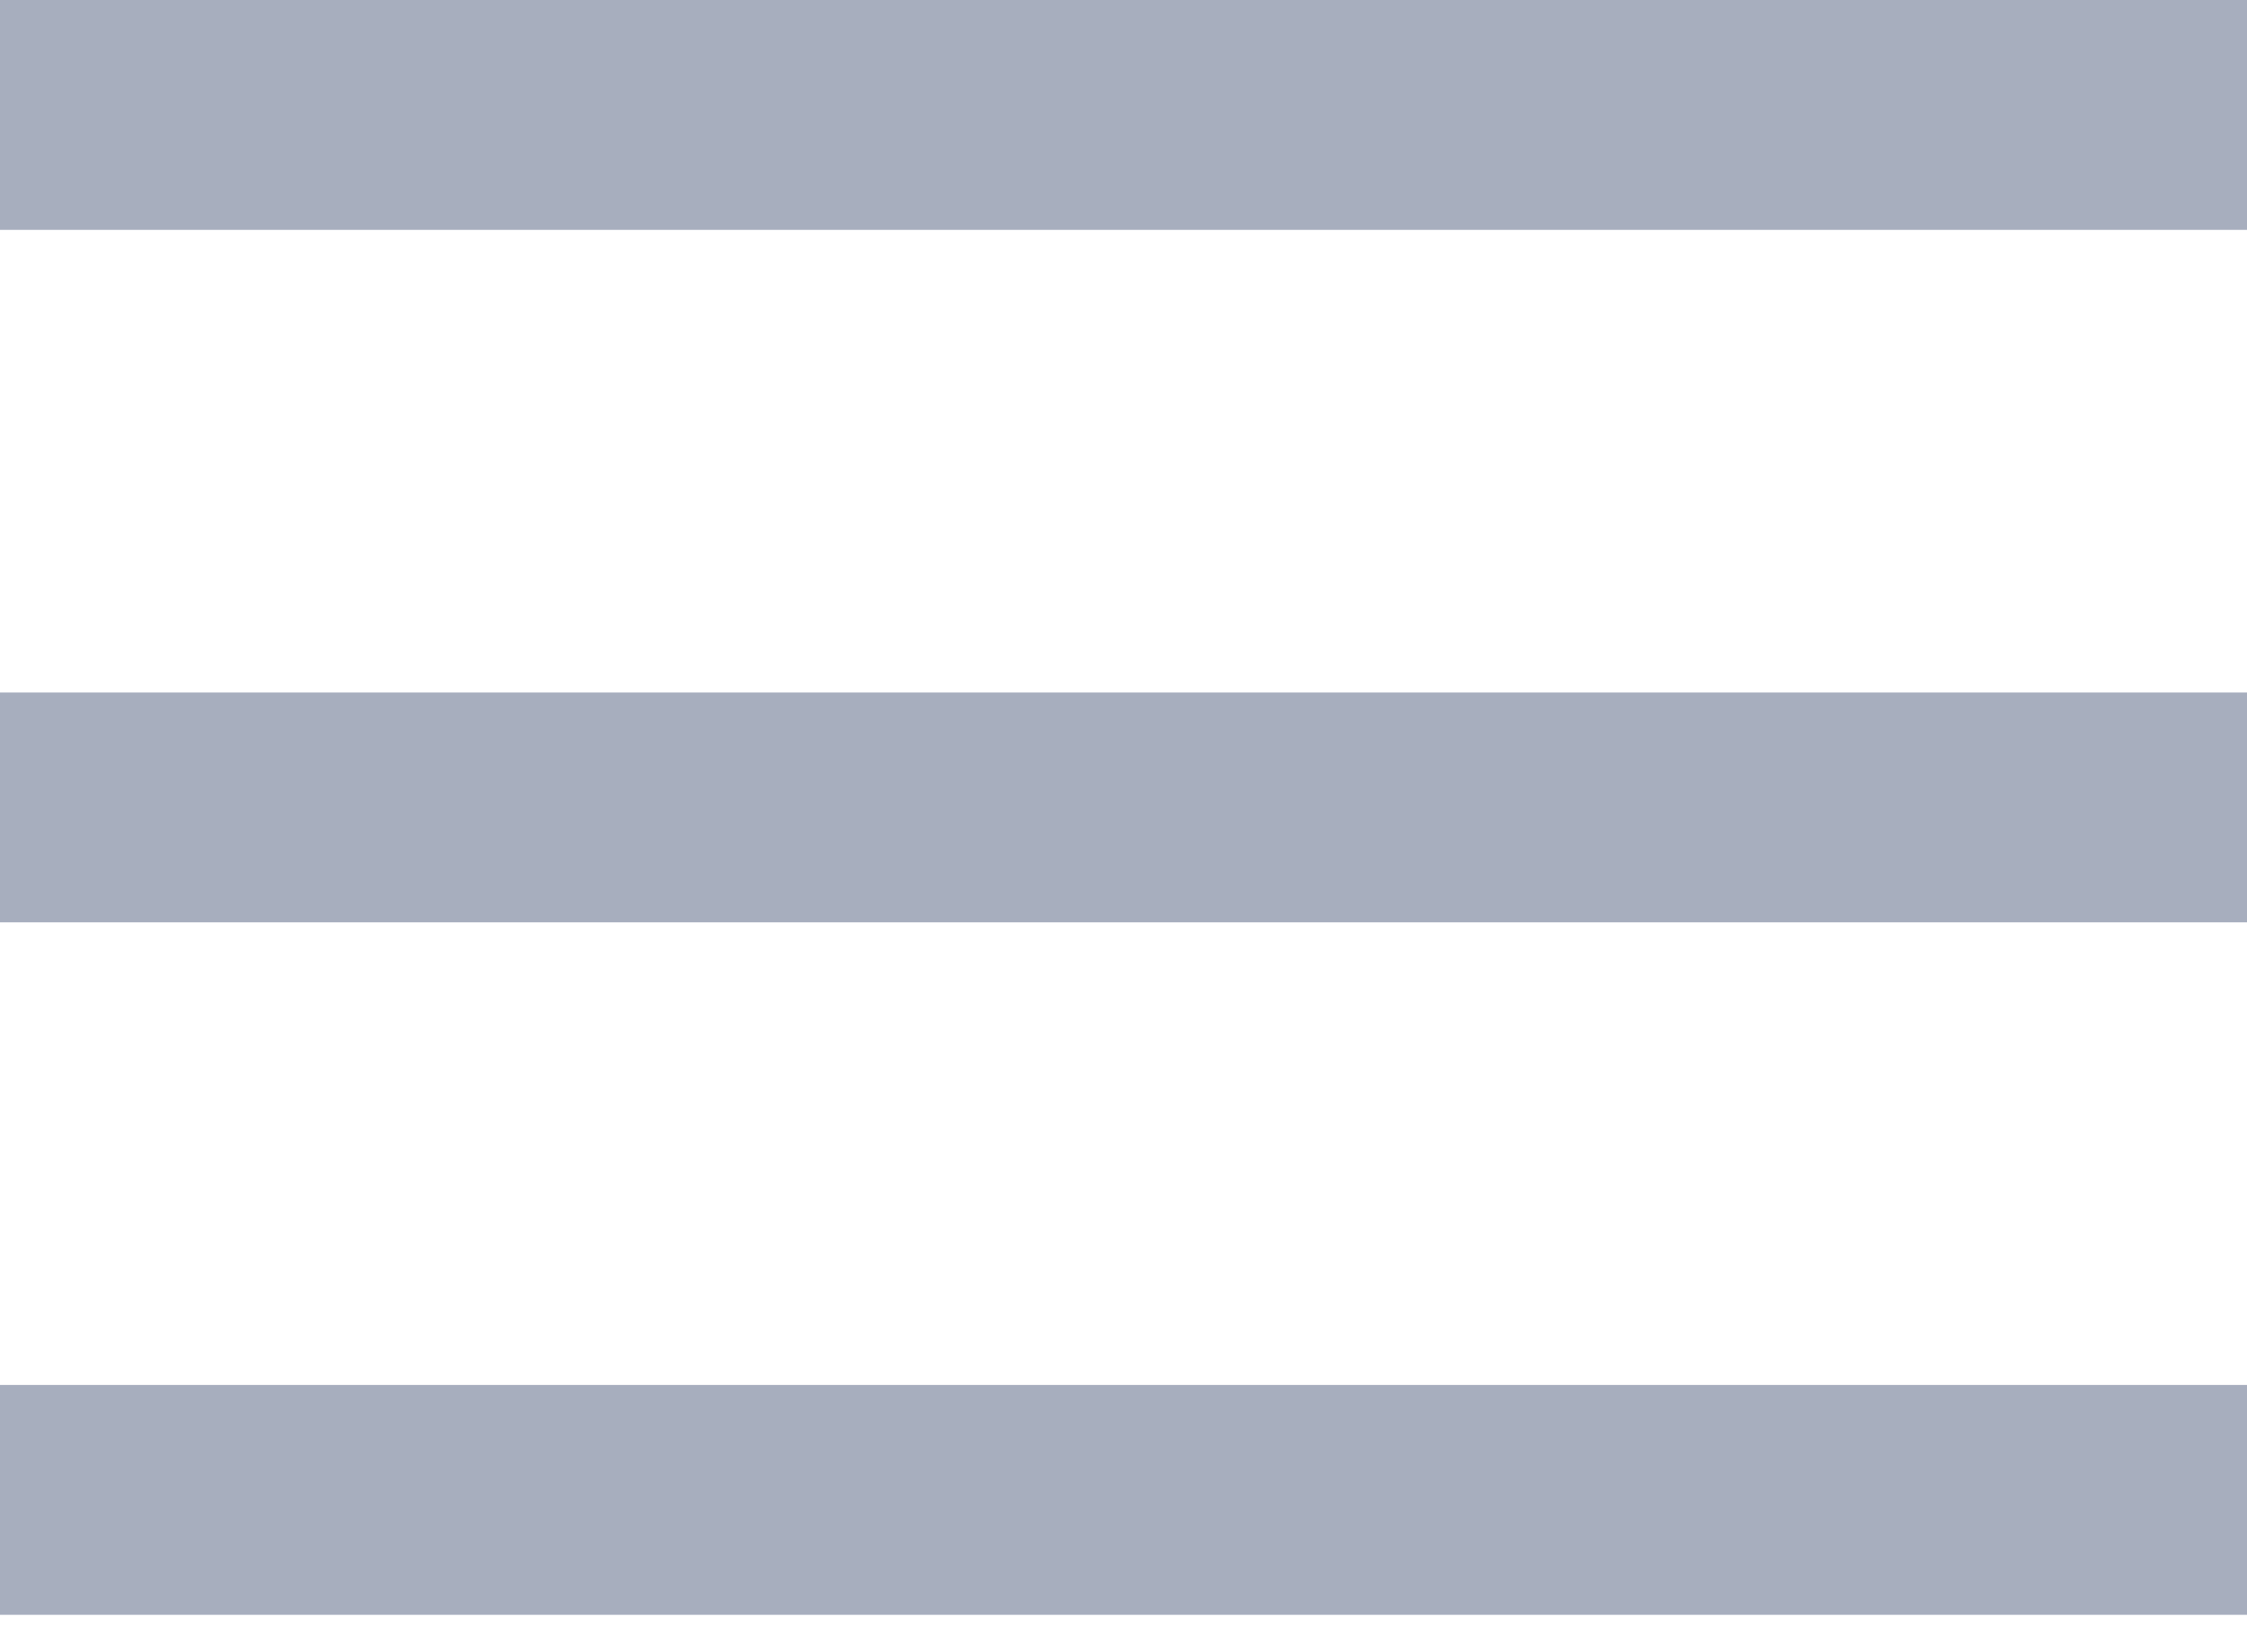
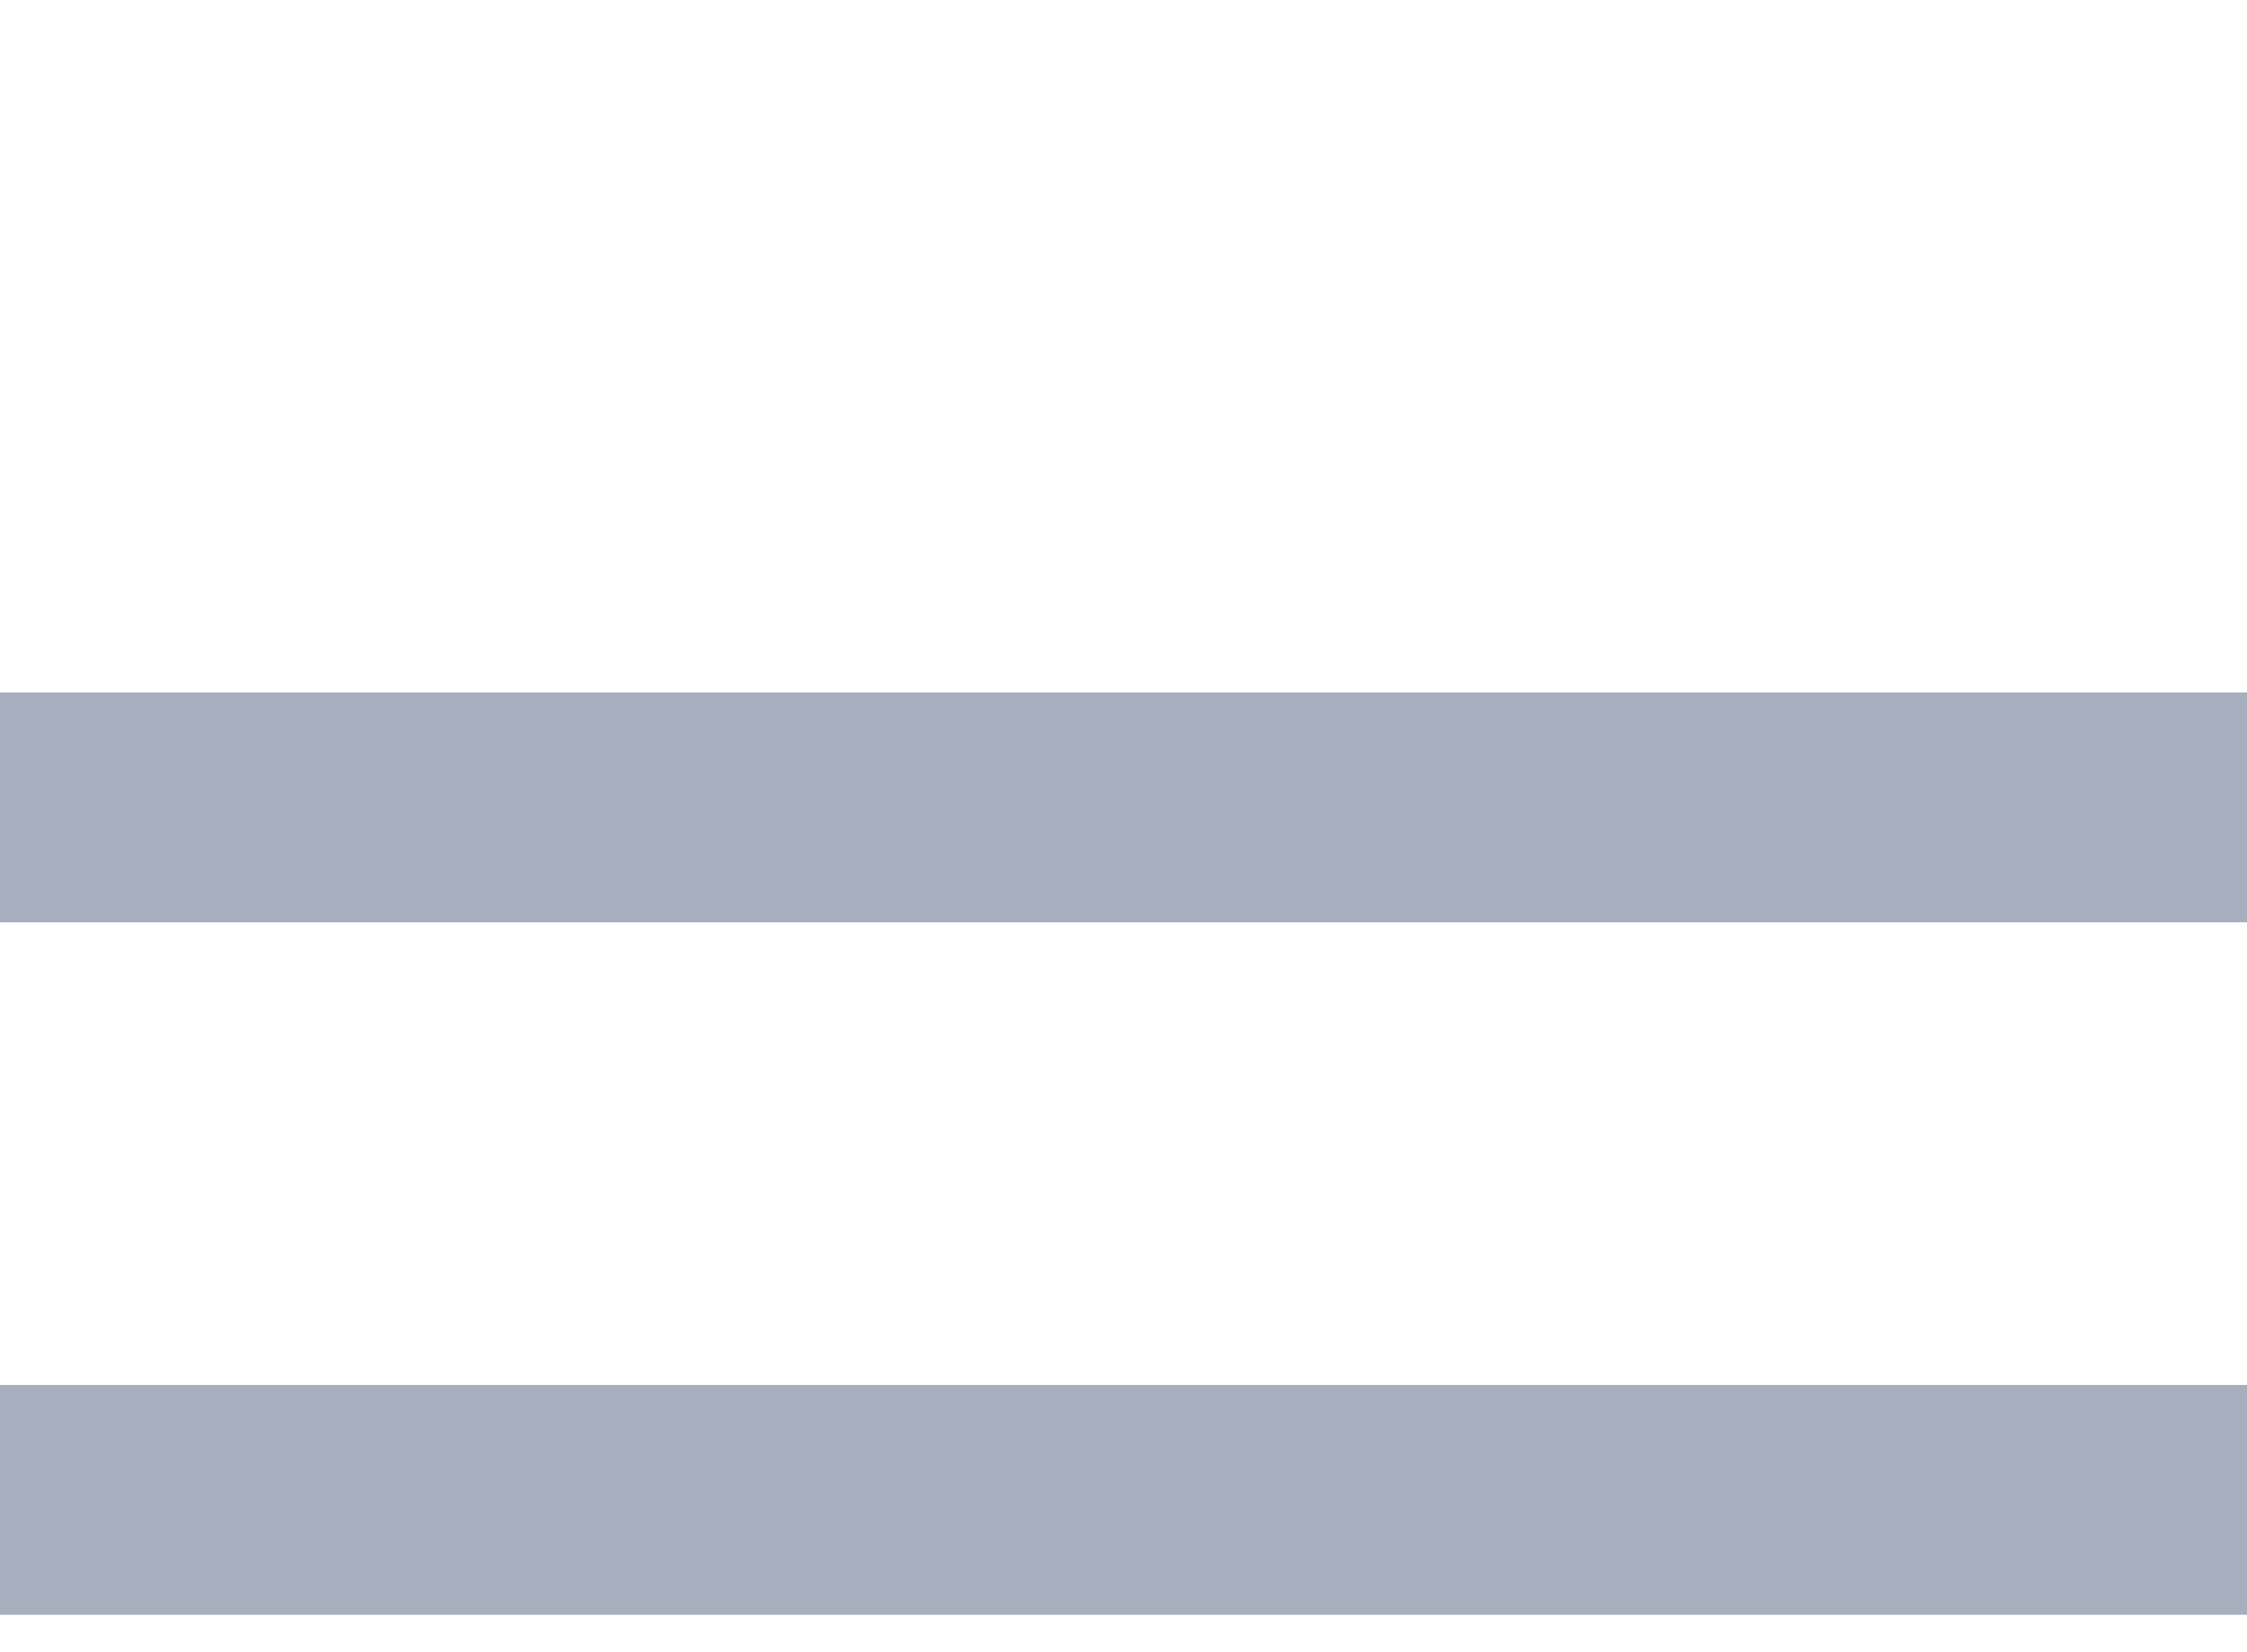
<svg xmlns="http://www.w3.org/2000/svg" width="34" height="25" viewBox="0 0 34 25" fill="none">
-   <rect width="34" height="3.478" fill="#A7AEBE" />
  <rect y="10.478" width="34" height="3.478" fill="#A7AEBE" />
  <rect y="20.956" width="34" height="3.478" fill="#A7AEBE" />
</svg>